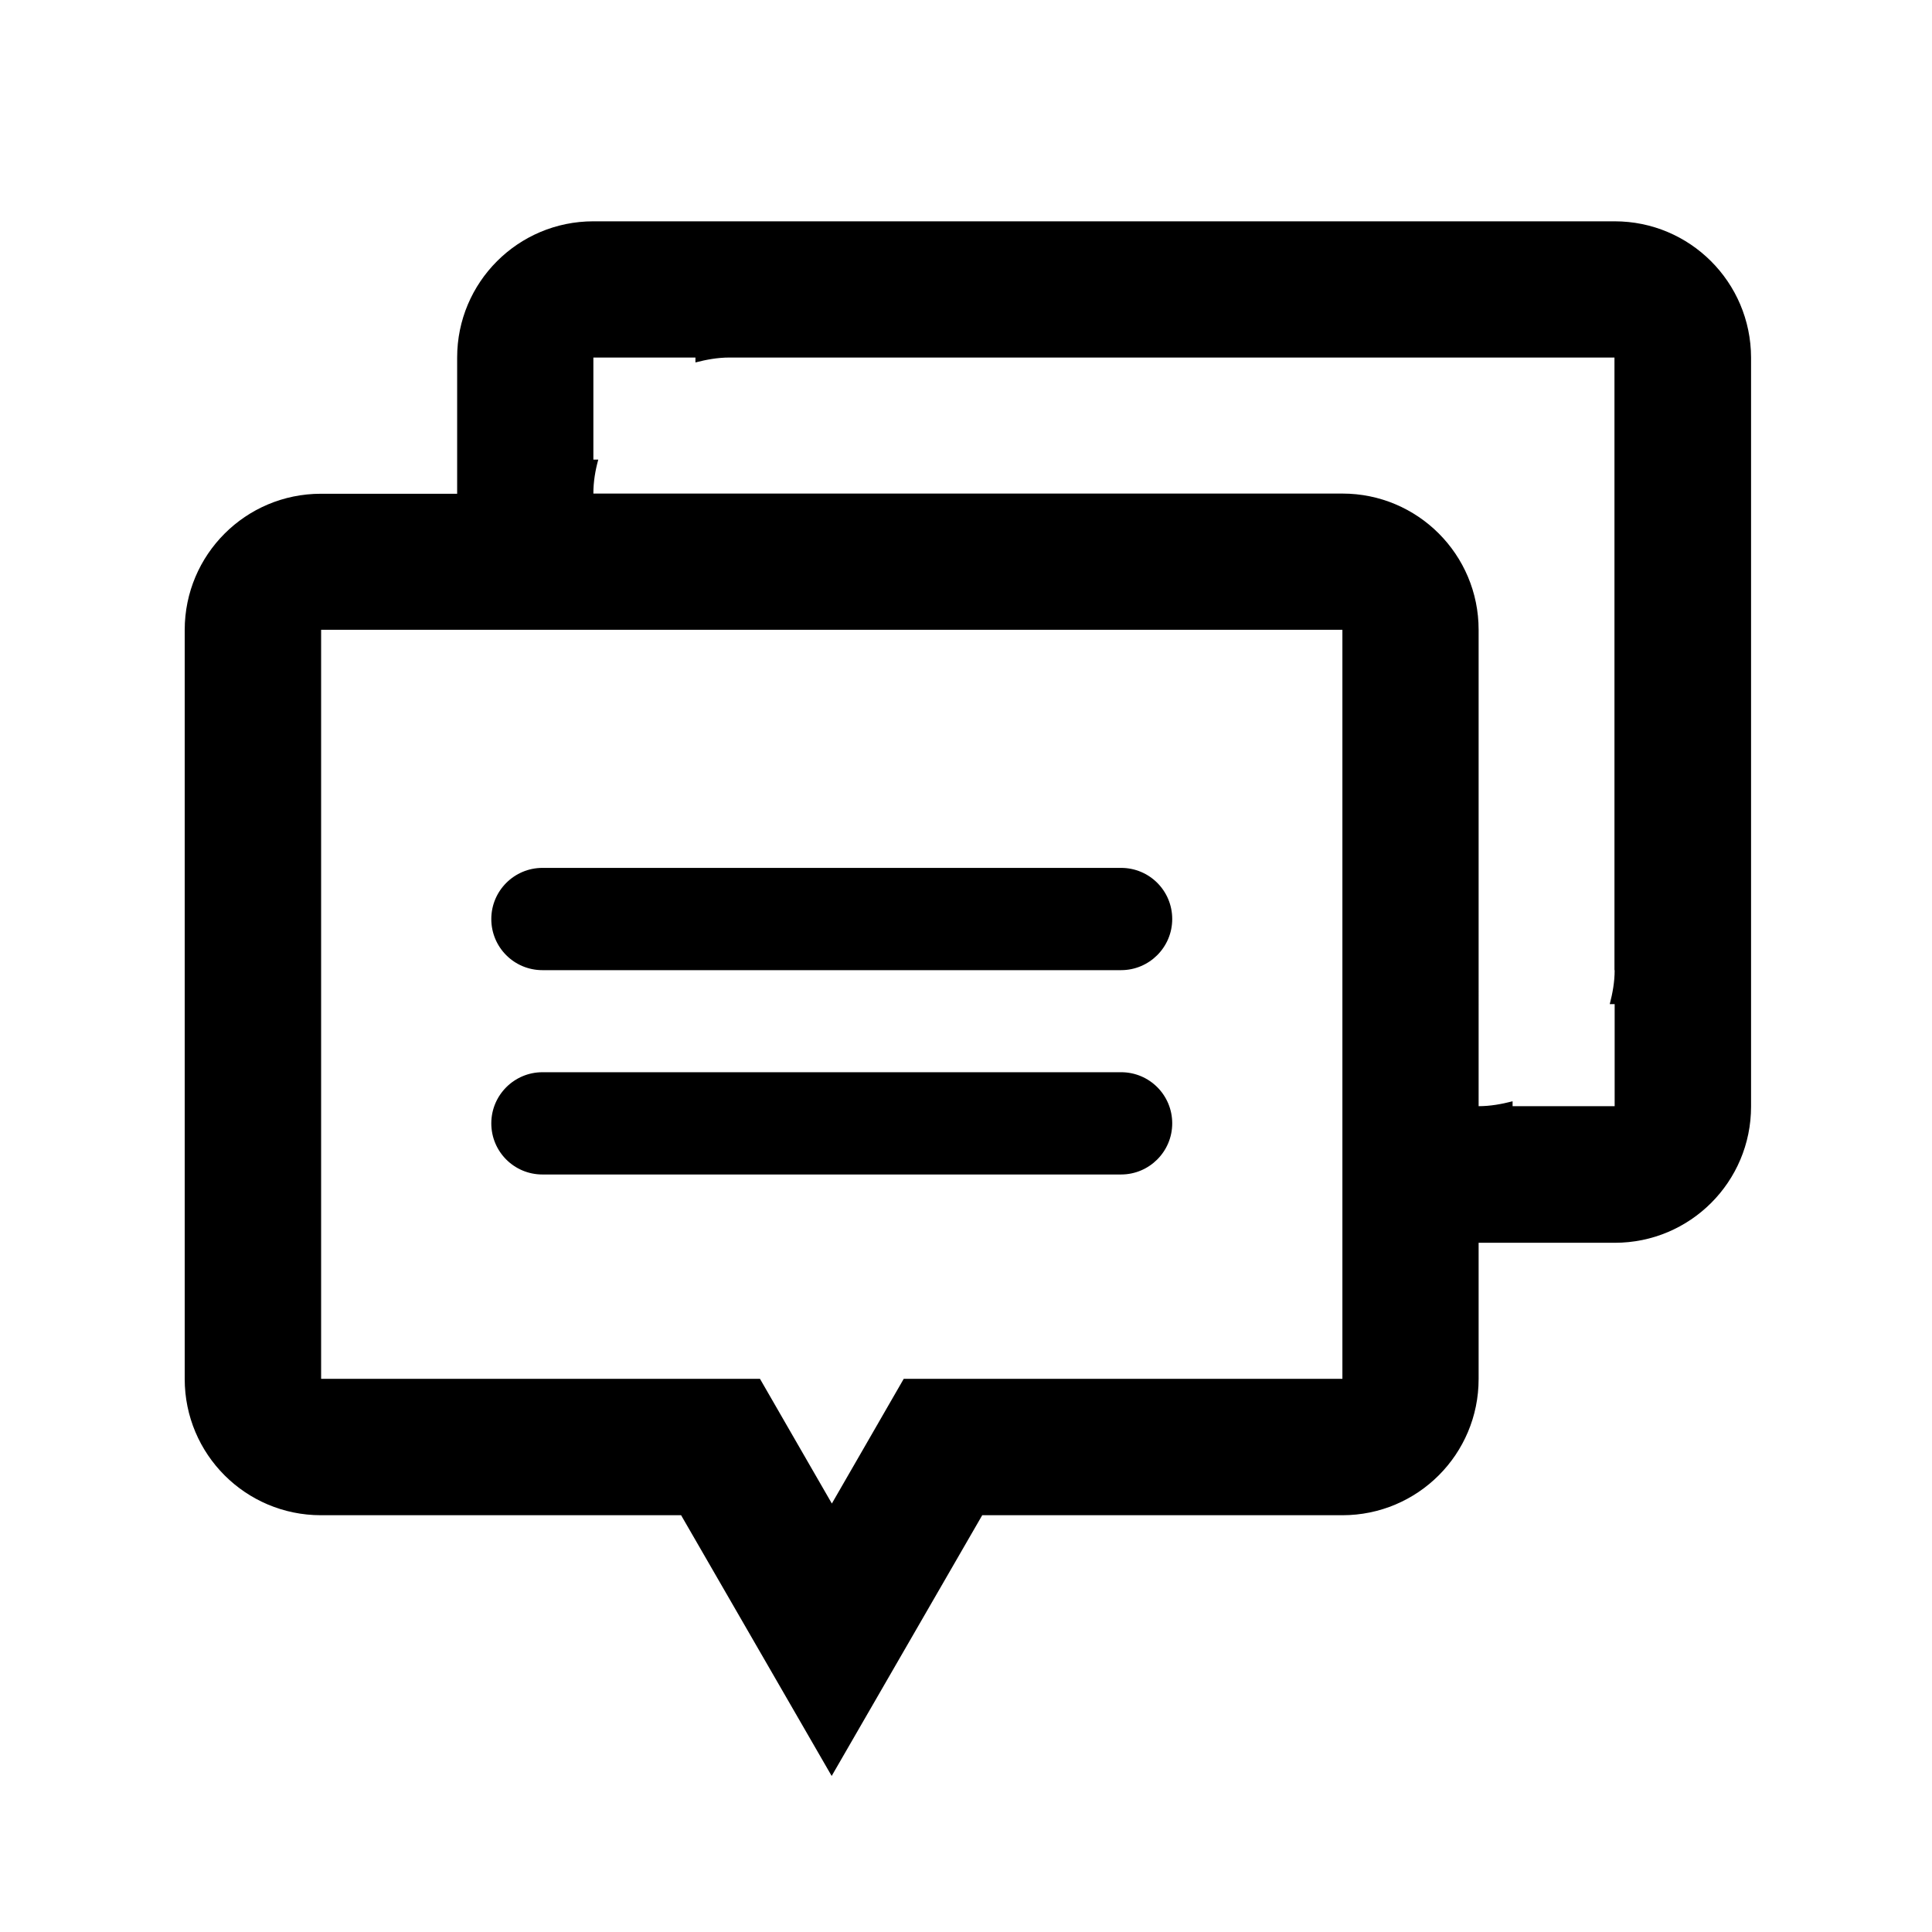
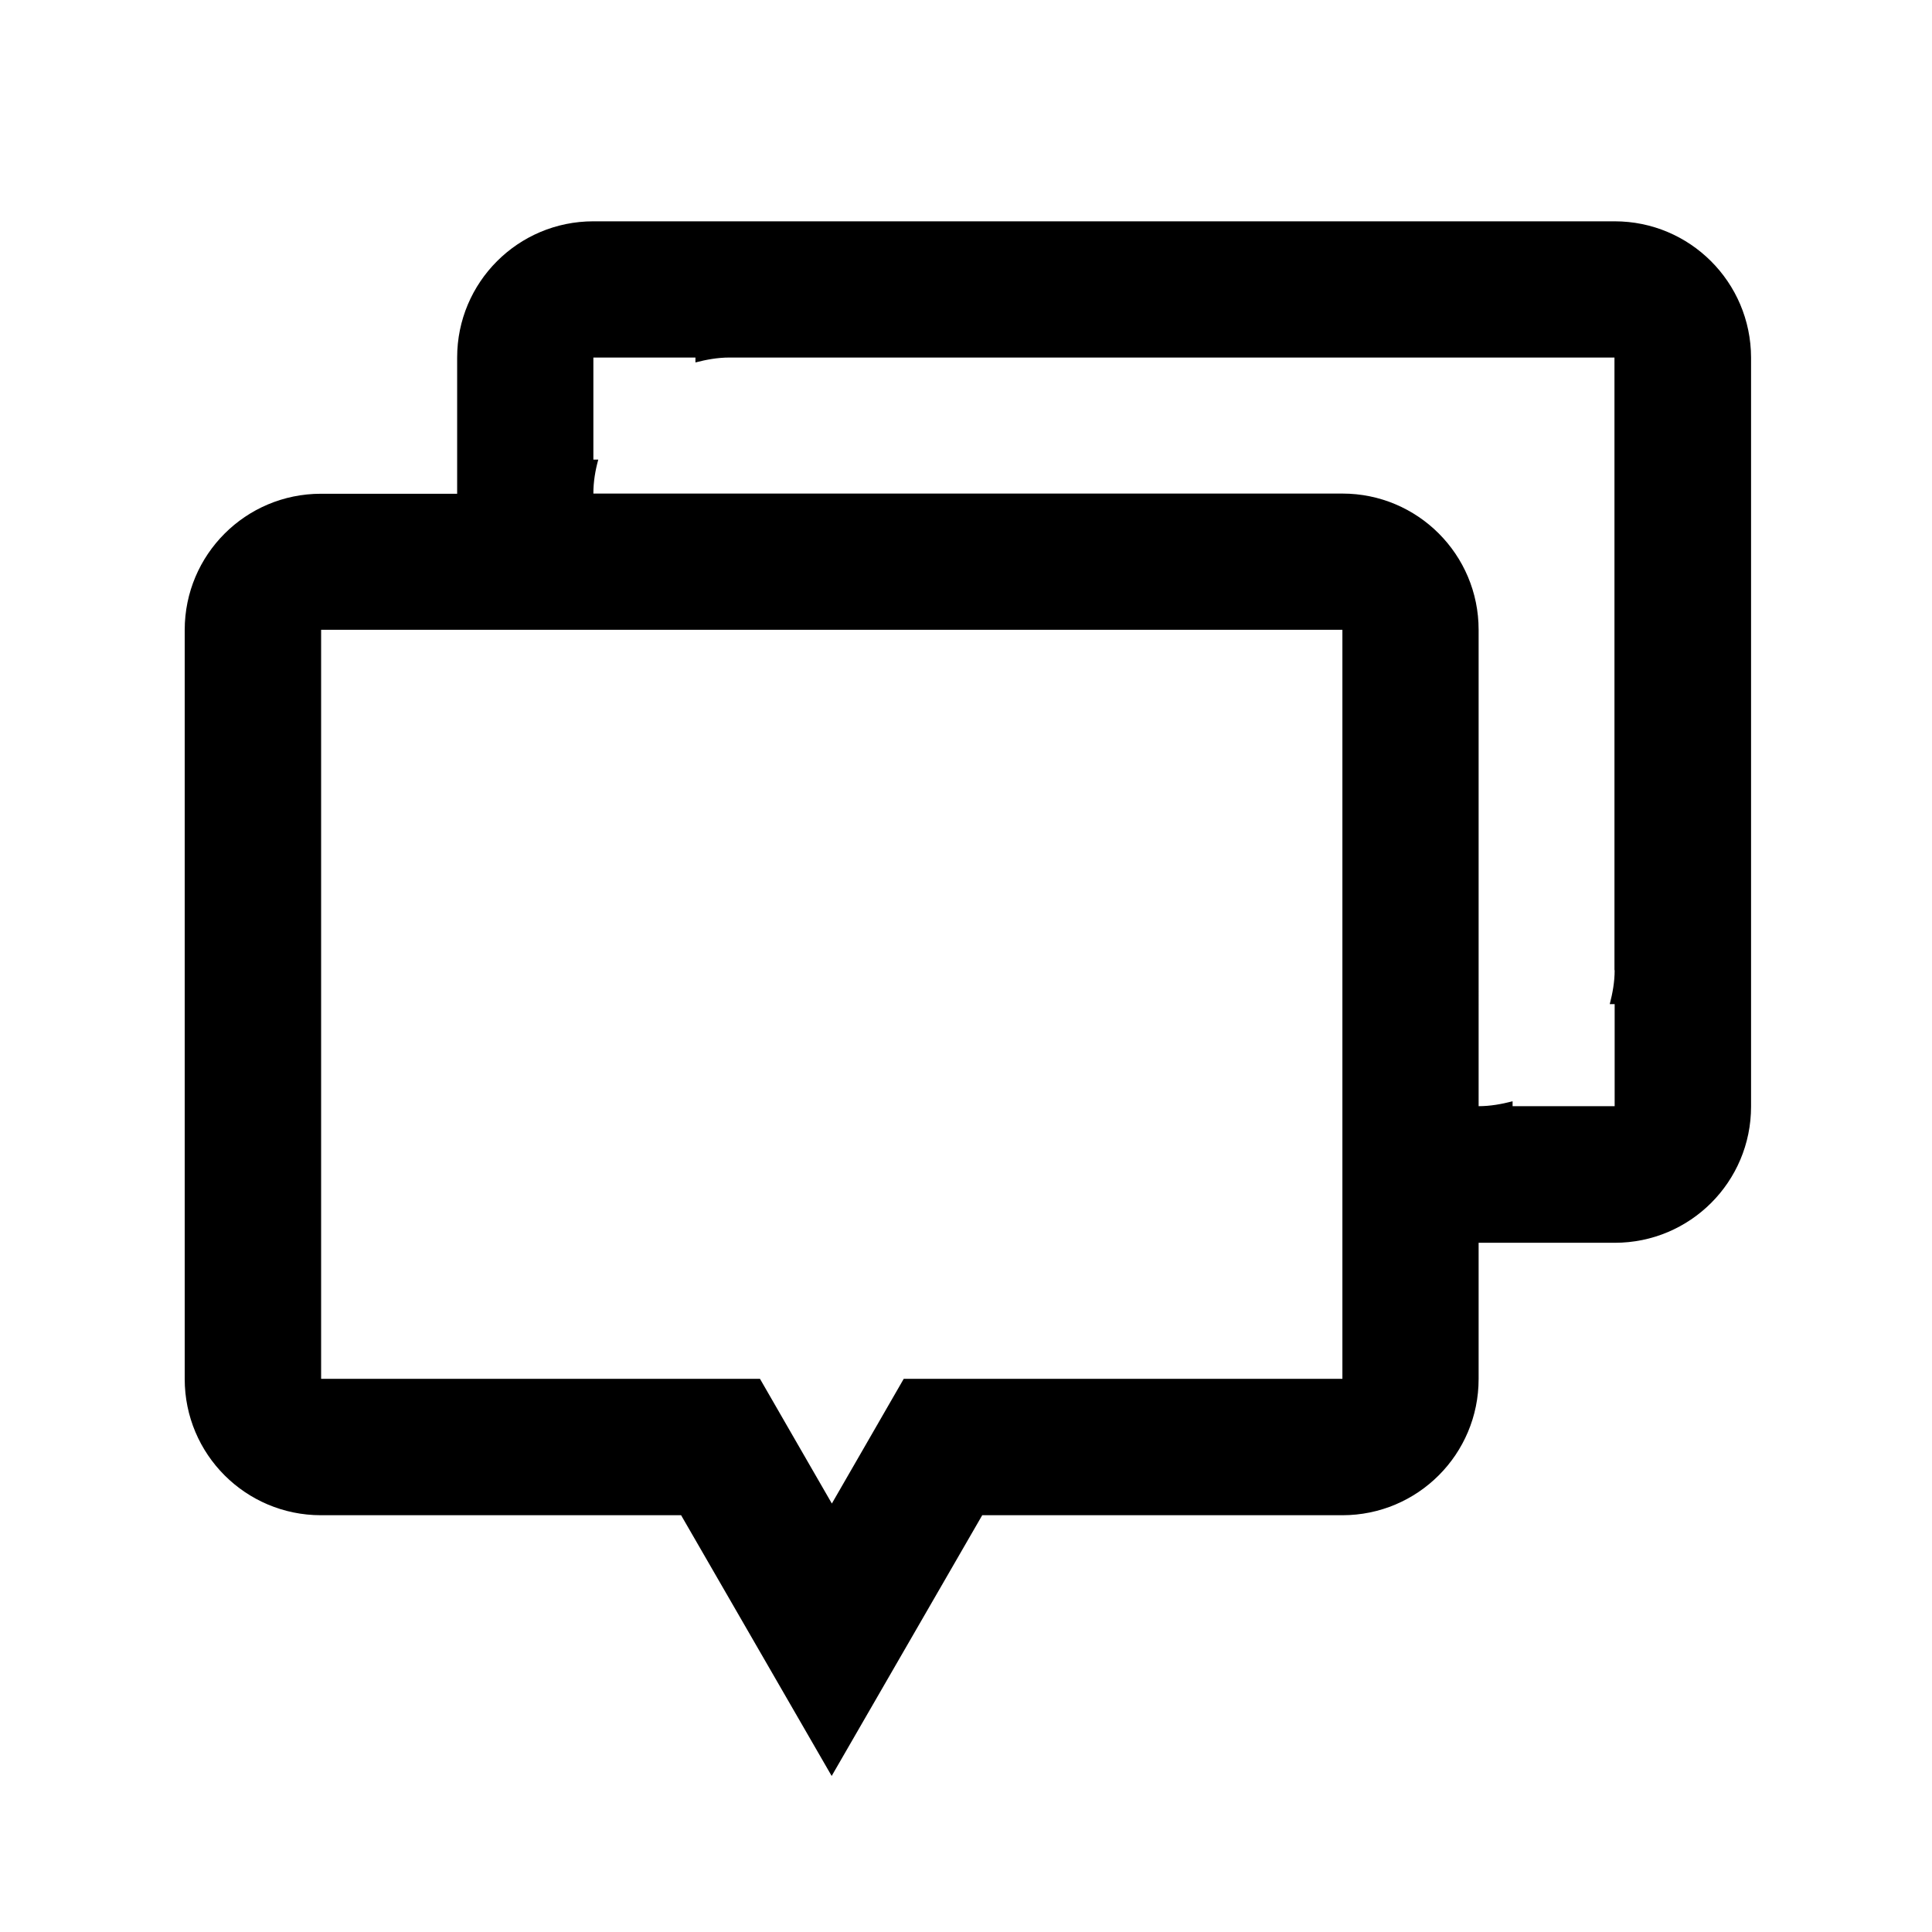
<svg xmlns="http://www.w3.org/2000/svg" t="1596421525725" class="icon" viewBox="0 0 1024 1024" version="1.1" p-id="5468" width="200" height="200">
  <defs>
    <style type="text/css" />
  </defs>
  <path fill="#000" d="M855.8 117.3H314.5c-39.9 0-72.2 32.3-72.2 72.2v72.2h-72.2c-39.9 0-72.2 32.3-72.2 72.2v397c0 39.9 32.3 72.2 72.2 72.2H361l79.8 138.2 79.8-138.2h190.9c39.9 0 72.2-32.3 72.2-72.2v-72.2h72.2c39.9 0 72.2-32.3 72.2-72.2v-397c-0.1-39.9-32.4-72.2-72.3-72.2zM711.5 730.8H479l-20.8 36.1-17.3 30-17.3-30-20.8-36.1H170.2v-397h541.3v397z m144.3-216.6c0 6.3-1.1 12.2-2.6 18h2.6v54.1h-54.1v-2.6c-5.8 1.5-11.8 2.6-18 2.6V333.8c0-39.9-32.3-72.2-72.2-72.2h-397c0-6.3 1-12.2 2.6-18h-2.6v-54.1h54.1v2.6c5.8-1.5 11.8-2.6 18-2.6h469.1v324.7z" p-id="5469" />
-   <path fill="#000" d="M287.5 514.2h306.7c14.9 0 27.1-12.1 27.1-27.1S609.2 460 594.2 460H287.5c-14.9 0-27.1 12.1-27.1 27.1s12.1 27.1 27.1 27.1zM287.5 622.5h306.7c14.9 0 27.1-12.1 27.1-27.1s-12.1-27.1-27.1-27.1H287.5c-14.9 0-27.1 12.1-27.1 27.1s12.1 27.1 27.1 27.1z" p-id="5470" />
</svg>